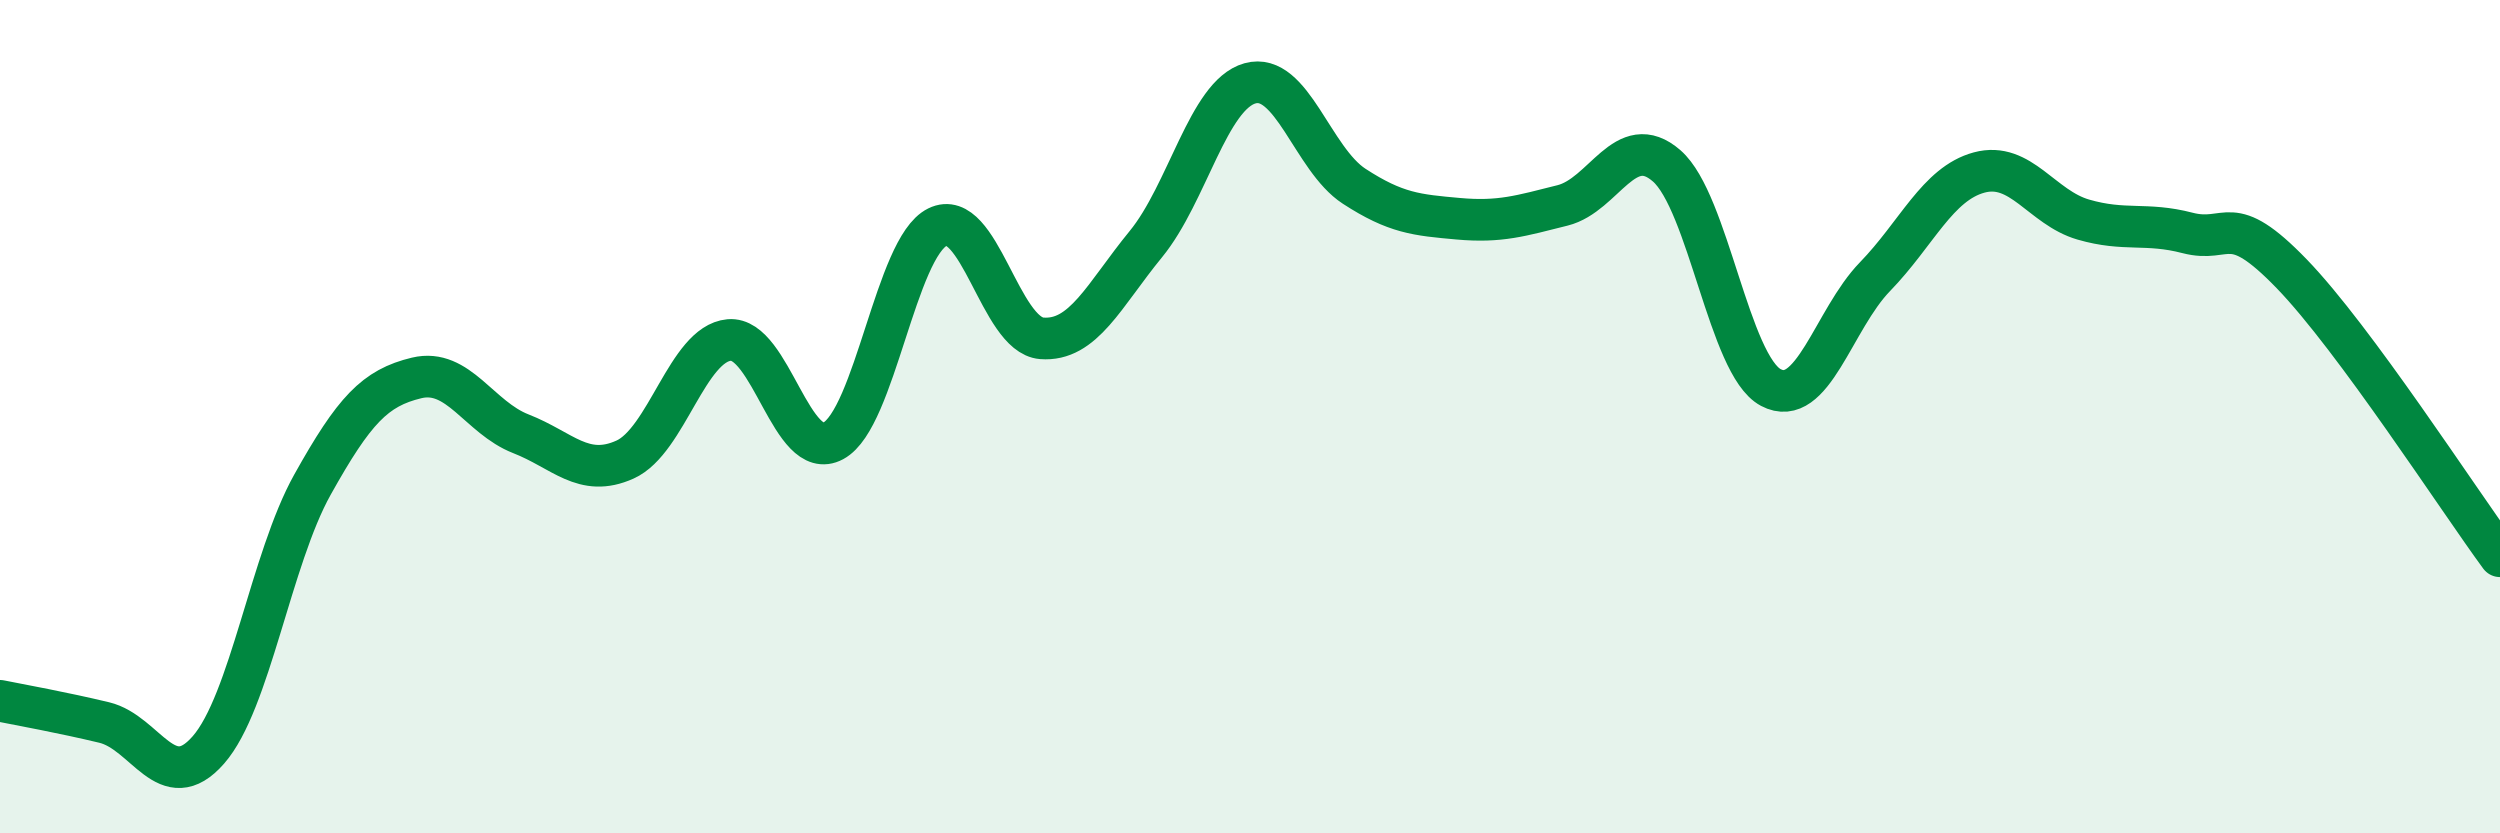
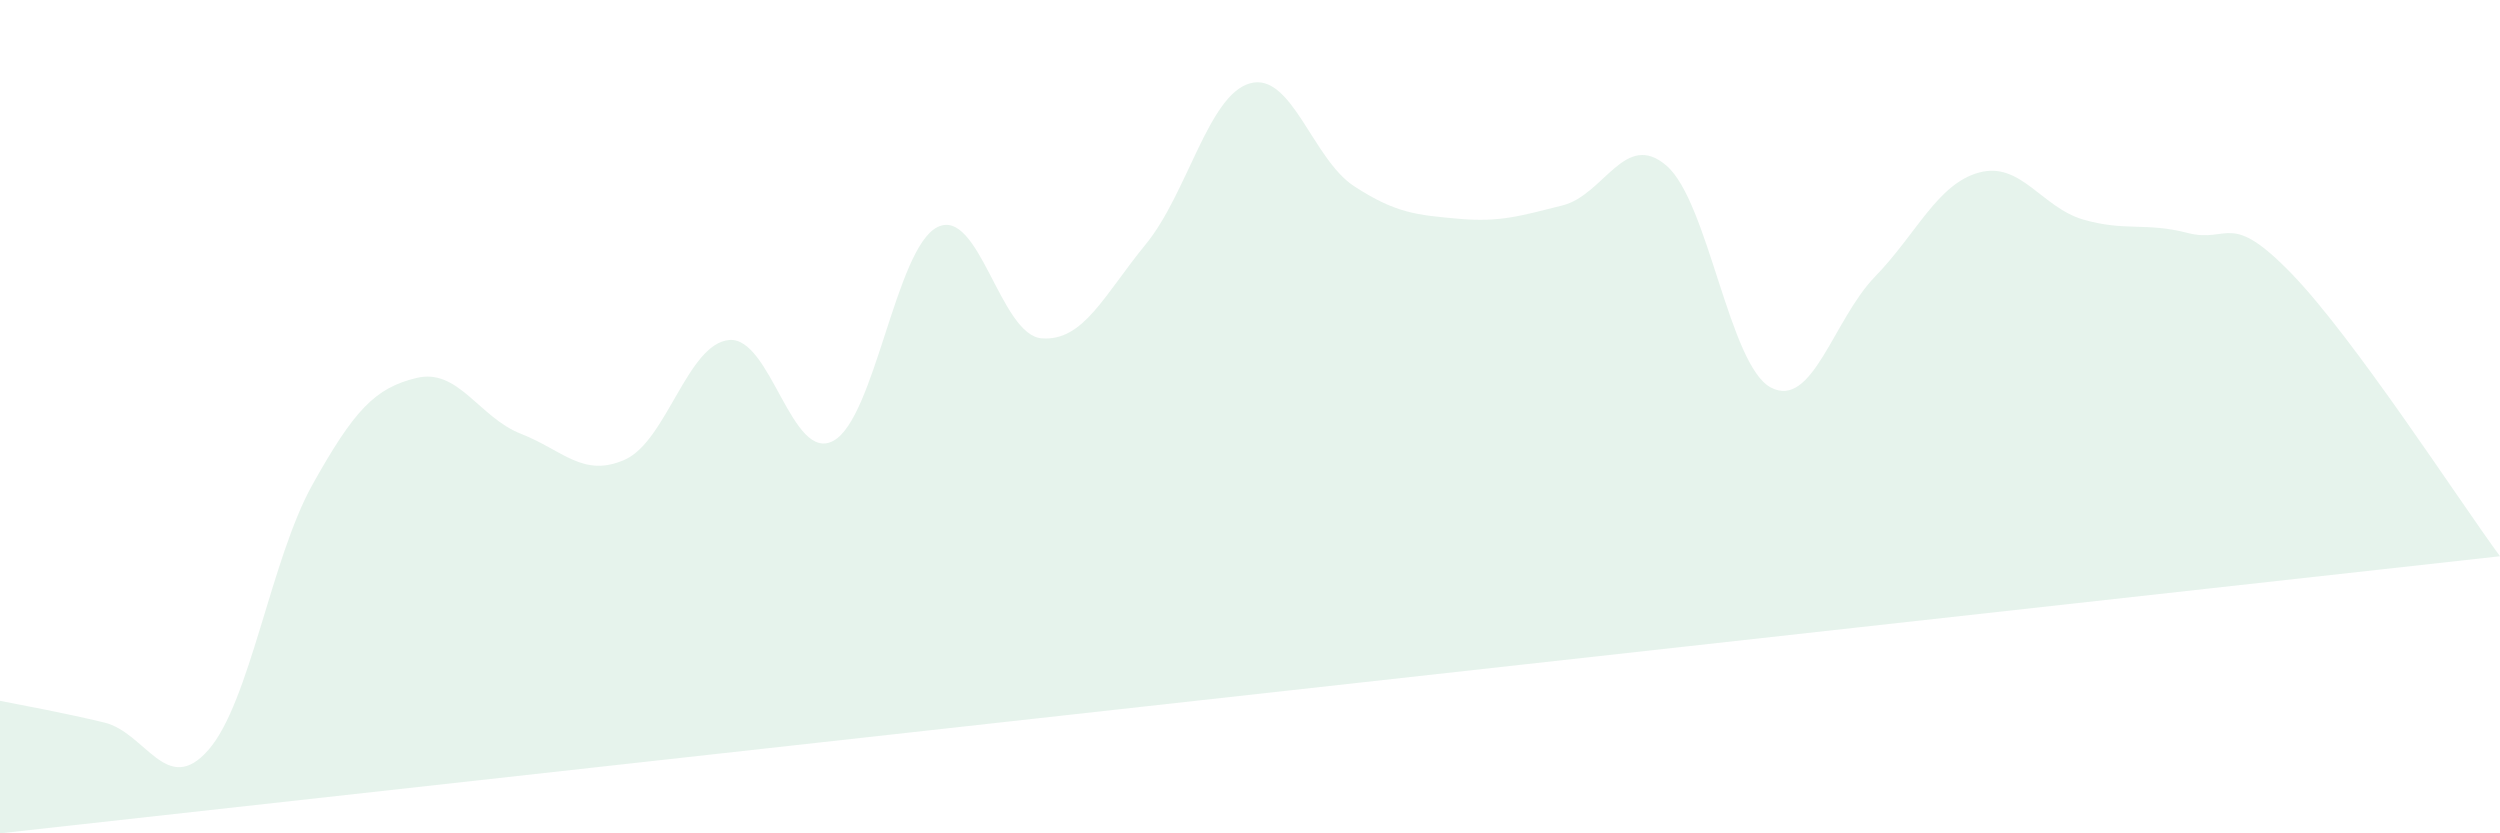
<svg xmlns="http://www.w3.org/2000/svg" width="60" height="20" viewBox="0 0 60 20">
-   <path d="M 0,16.82 C 0.5,16.92 1.5,17.1 2.5,17.34 C 3.5,17.58 4,19.14 5,18 C 6,16.86 6.5,13.42 7.5,11.63 C 8.5,9.84 9,9.31 10,9.07 C 11,8.83 11.5,10.02 12.5,10.41 C 13.5,10.8 14,11.48 15,11.03 C 16,10.58 16.5,8.25 17.5,8.16 C 18.5,8.07 19,11.12 20,10.58 C 21,10.04 21.5,5.94 22.5,5.45 C 23.5,4.96 24,8.04 25,8.12 C 26,8.2 26.5,7.08 27.5,5.86 C 28.5,4.64 29,2.28 30,2 C 31,1.72 31.5,3.82 32.5,4.47 C 33.5,5.12 34,5.16 35,5.25 C 36,5.34 36.5,5.18 37.5,4.93 C 38.5,4.68 39,3.11 40,3.98 C 41,4.85 41.5,8.77 42.5,9.3 C 43.5,9.83 44,7.67 45,6.64 C 46,5.61 46.5,4.41 47.5,4.14 C 48.5,3.87 49,4.98 50,5.27 C 51,5.56 51.5,5.33 52.5,5.59 C 53.5,5.85 53.5,5.02 55,6.57 C 56.5,8.12 59,11.99 60,13.35L60 20L0 20Z" fill="#008740" opacity="0.1" stroke-linecap="round" stroke-linejoin="round" />
-   <path d="M 0,16.82 C 0.5,16.92 1.5,17.1 2.5,17.34 C 3.5,17.58 4,19.14 5,18 C 6,16.86 6.5,13.42 7.5,11.63 C 8.5,9.84 9,9.31 10,9.07 C 11,8.83 11.5,10.02 12.5,10.41 C 13.5,10.8 14,11.48 15,11.03 C 16,10.58 16.5,8.25 17.5,8.16 C 18.5,8.07 19,11.12 20,10.58 C 21,10.04 21.5,5.94 22.5,5.45 C 23.5,4.96 24,8.04 25,8.12 C 26,8.2 26.5,7.08 27.5,5.86 C 28.5,4.64 29,2.28 30,2 C 31,1.72 31.5,3.82 32.5,4.47 C 33.5,5.12 34,5.16 35,5.25 C 36,5.34 36.5,5.18 37.5,4.93 C 38.5,4.68 39,3.11 40,3.98 C 41,4.85 41.5,8.77 42.5,9.3 C 43.5,9.83 44,7.67 45,6.64 C 46,5.61 46.5,4.41 47.5,4.14 C 48.5,3.87 49,4.98 50,5.27 C 51,5.56 51.5,5.33 52.5,5.59 C 53.5,5.85 53.5,5.02 55,6.57 C 56.5,8.12 59,11.99 60,13.35" stroke="#008740" stroke-width="1" fill="none" stroke-linecap="round" stroke-linejoin="round" />
+   <path d="M 0,16.82 C 0.5,16.92 1.5,17.1 2.5,17.34 C 3.5,17.58 4,19.14 5,18 C 6,16.86 6.5,13.42 7.5,11.63 C 8.5,9.84 9,9.31 10,9.07 C 11,8.83 11.5,10.02 12.5,10.41 C 13.5,10.8 14,11.48 15,11.03 C 16,10.58 16.5,8.25 17.5,8.16 C 18.5,8.07 19,11.12 20,10.58 C 21,10.04 21.5,5.94 22.5,5.45 C 23.5,4.96 24,8.04 25,8.12 C 26,8.2 26.5,7.08 27.5,5.86 C 28.5,4.64 29,2.28 30,2 C 31,1.72 31.5,3.82 32.5,4.47 C 33.5,5.12 34,5.16 35,5.25 C 36,5.34 36.5,5.18 37.5,4.93 C 38.5,4.68 39,3.11 40,3.98 C 41,4.85 41.5,8.77 42.5,9.3 C 43.5,9.83 44,7.67 45,6.64 C 46,5.61 46.5,4.41 47.5,4.14 C 48.5,3.87 49,4.98 50,5.27 C 51,5.56 51.5,5.33 52.5,5.59 C 53.5,5.85 53.5,5.02 55,6.57 C 56.5,8.12 59,11.99 60,13.35L0 20Z" fill="#008740" opacity="0.1" stroke-linecap="round" stroke-linejoin="round" />
</svg>